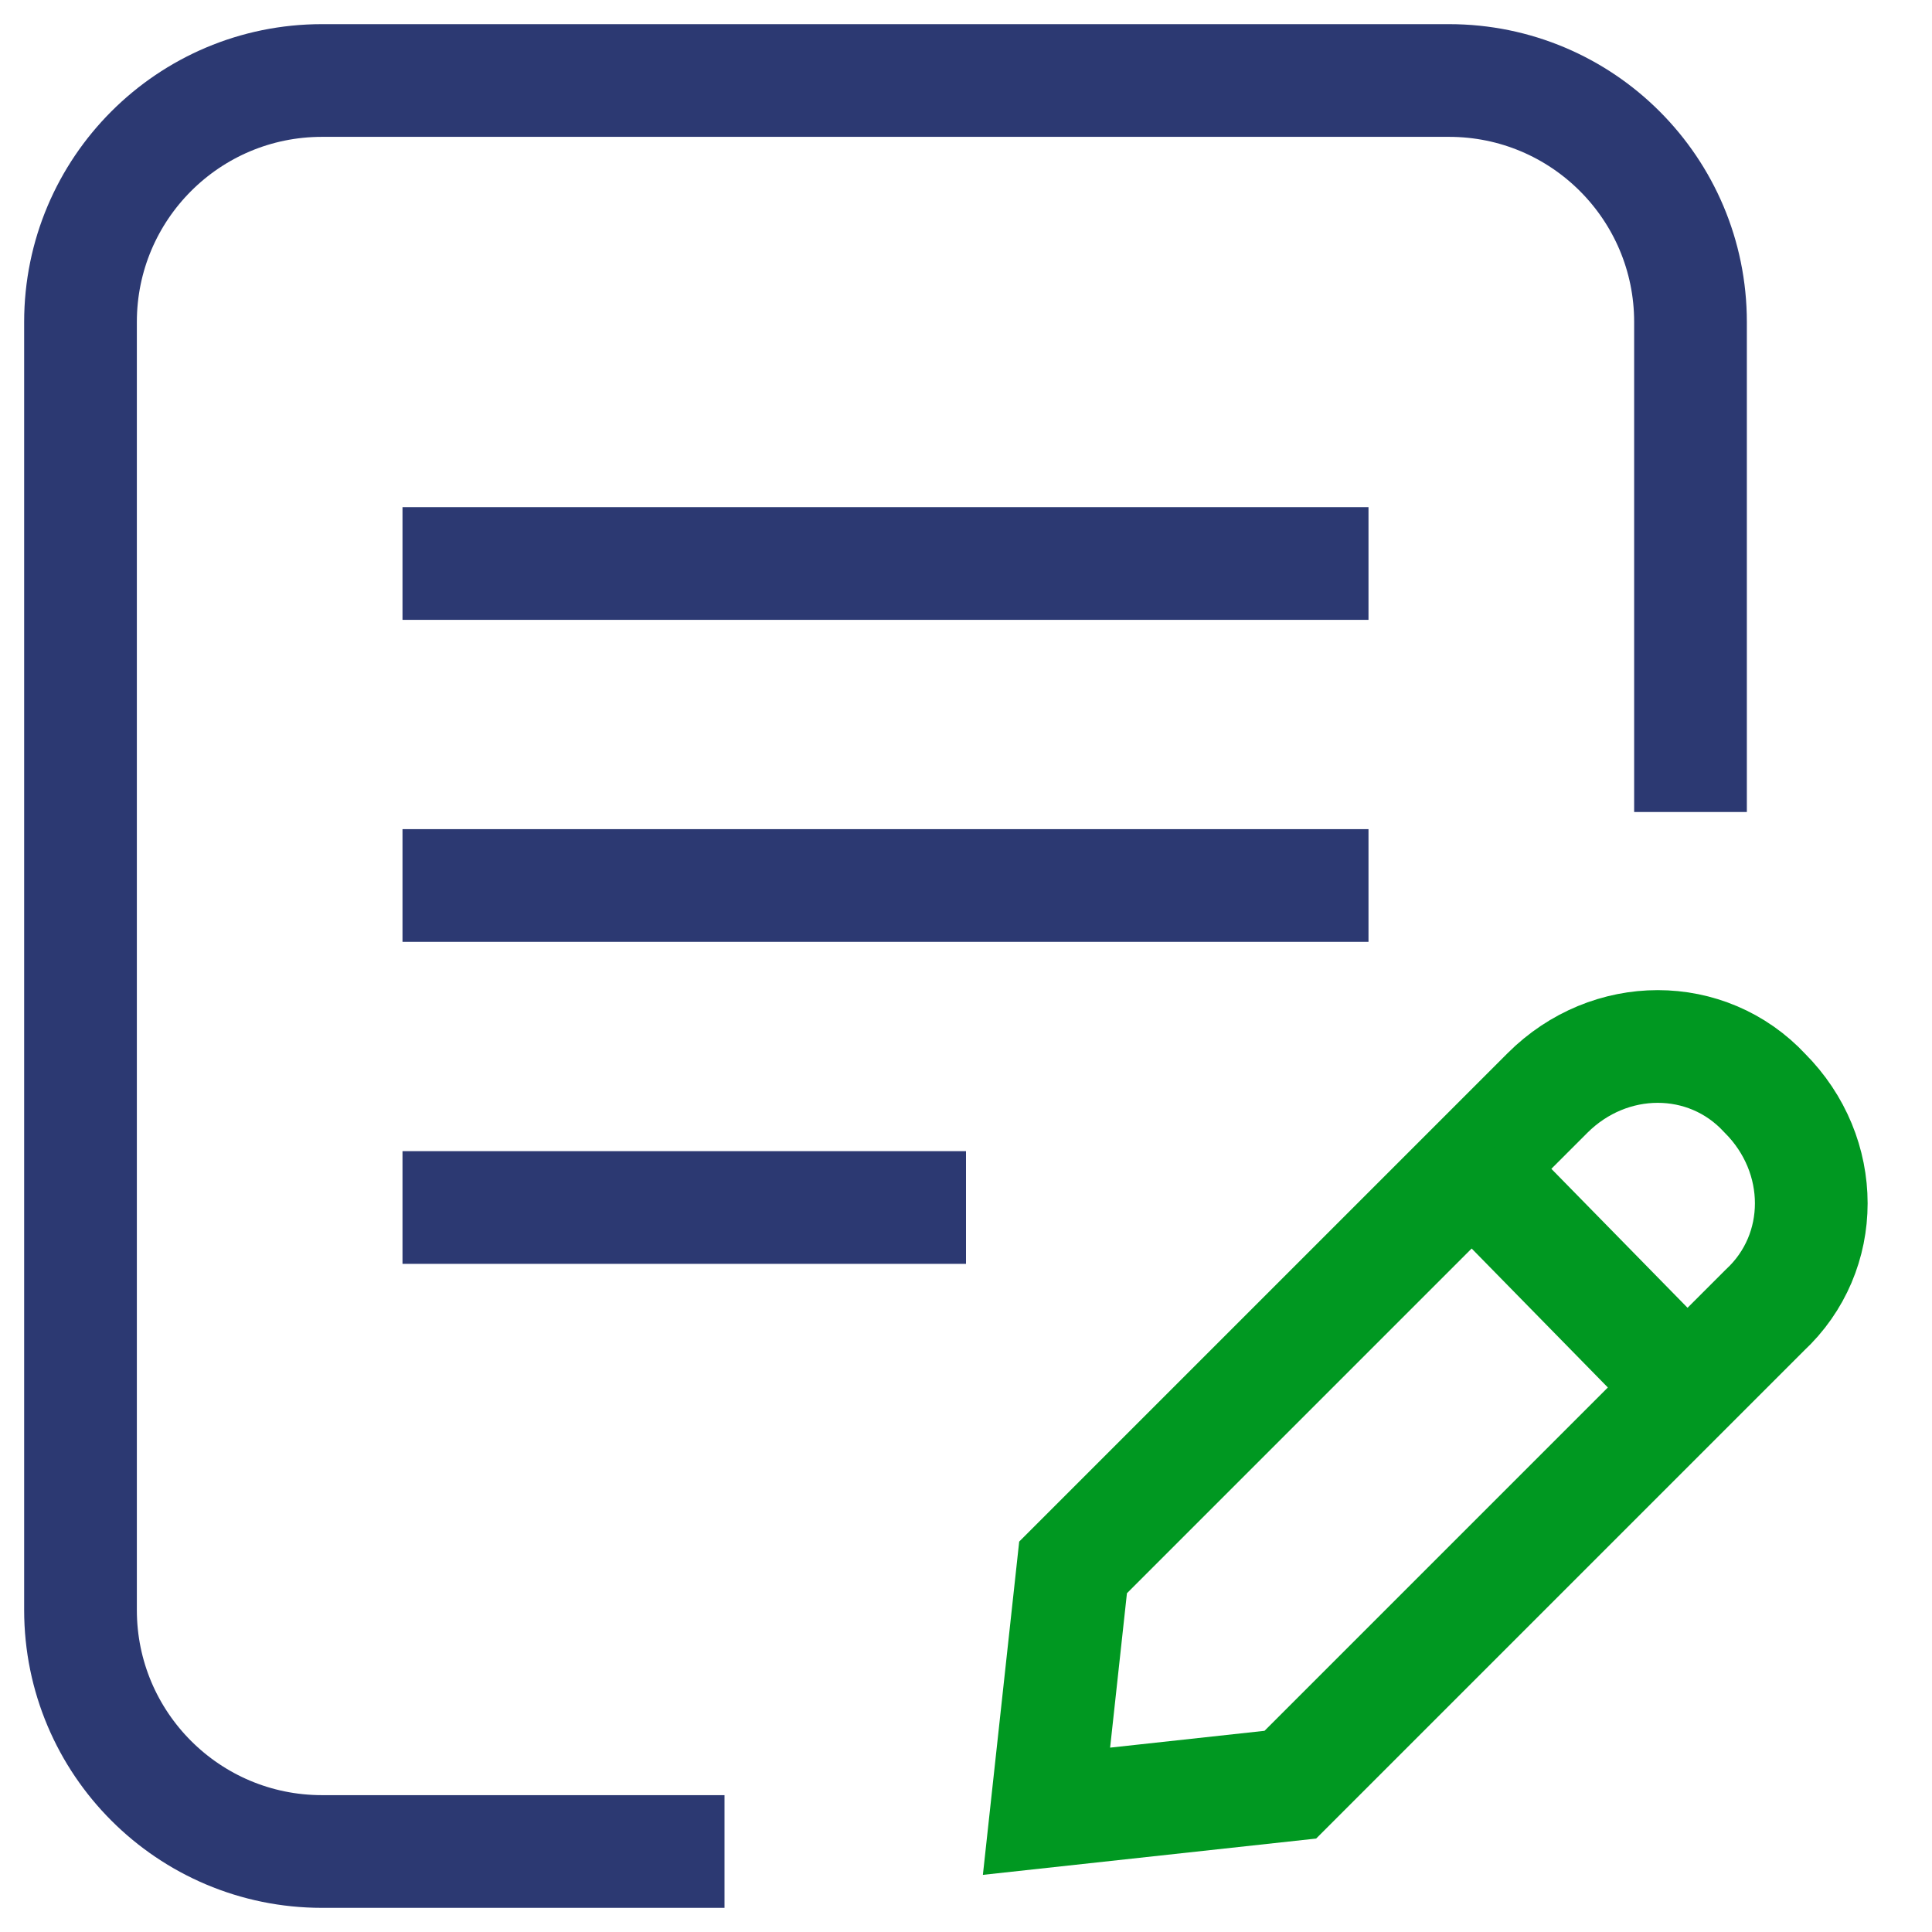
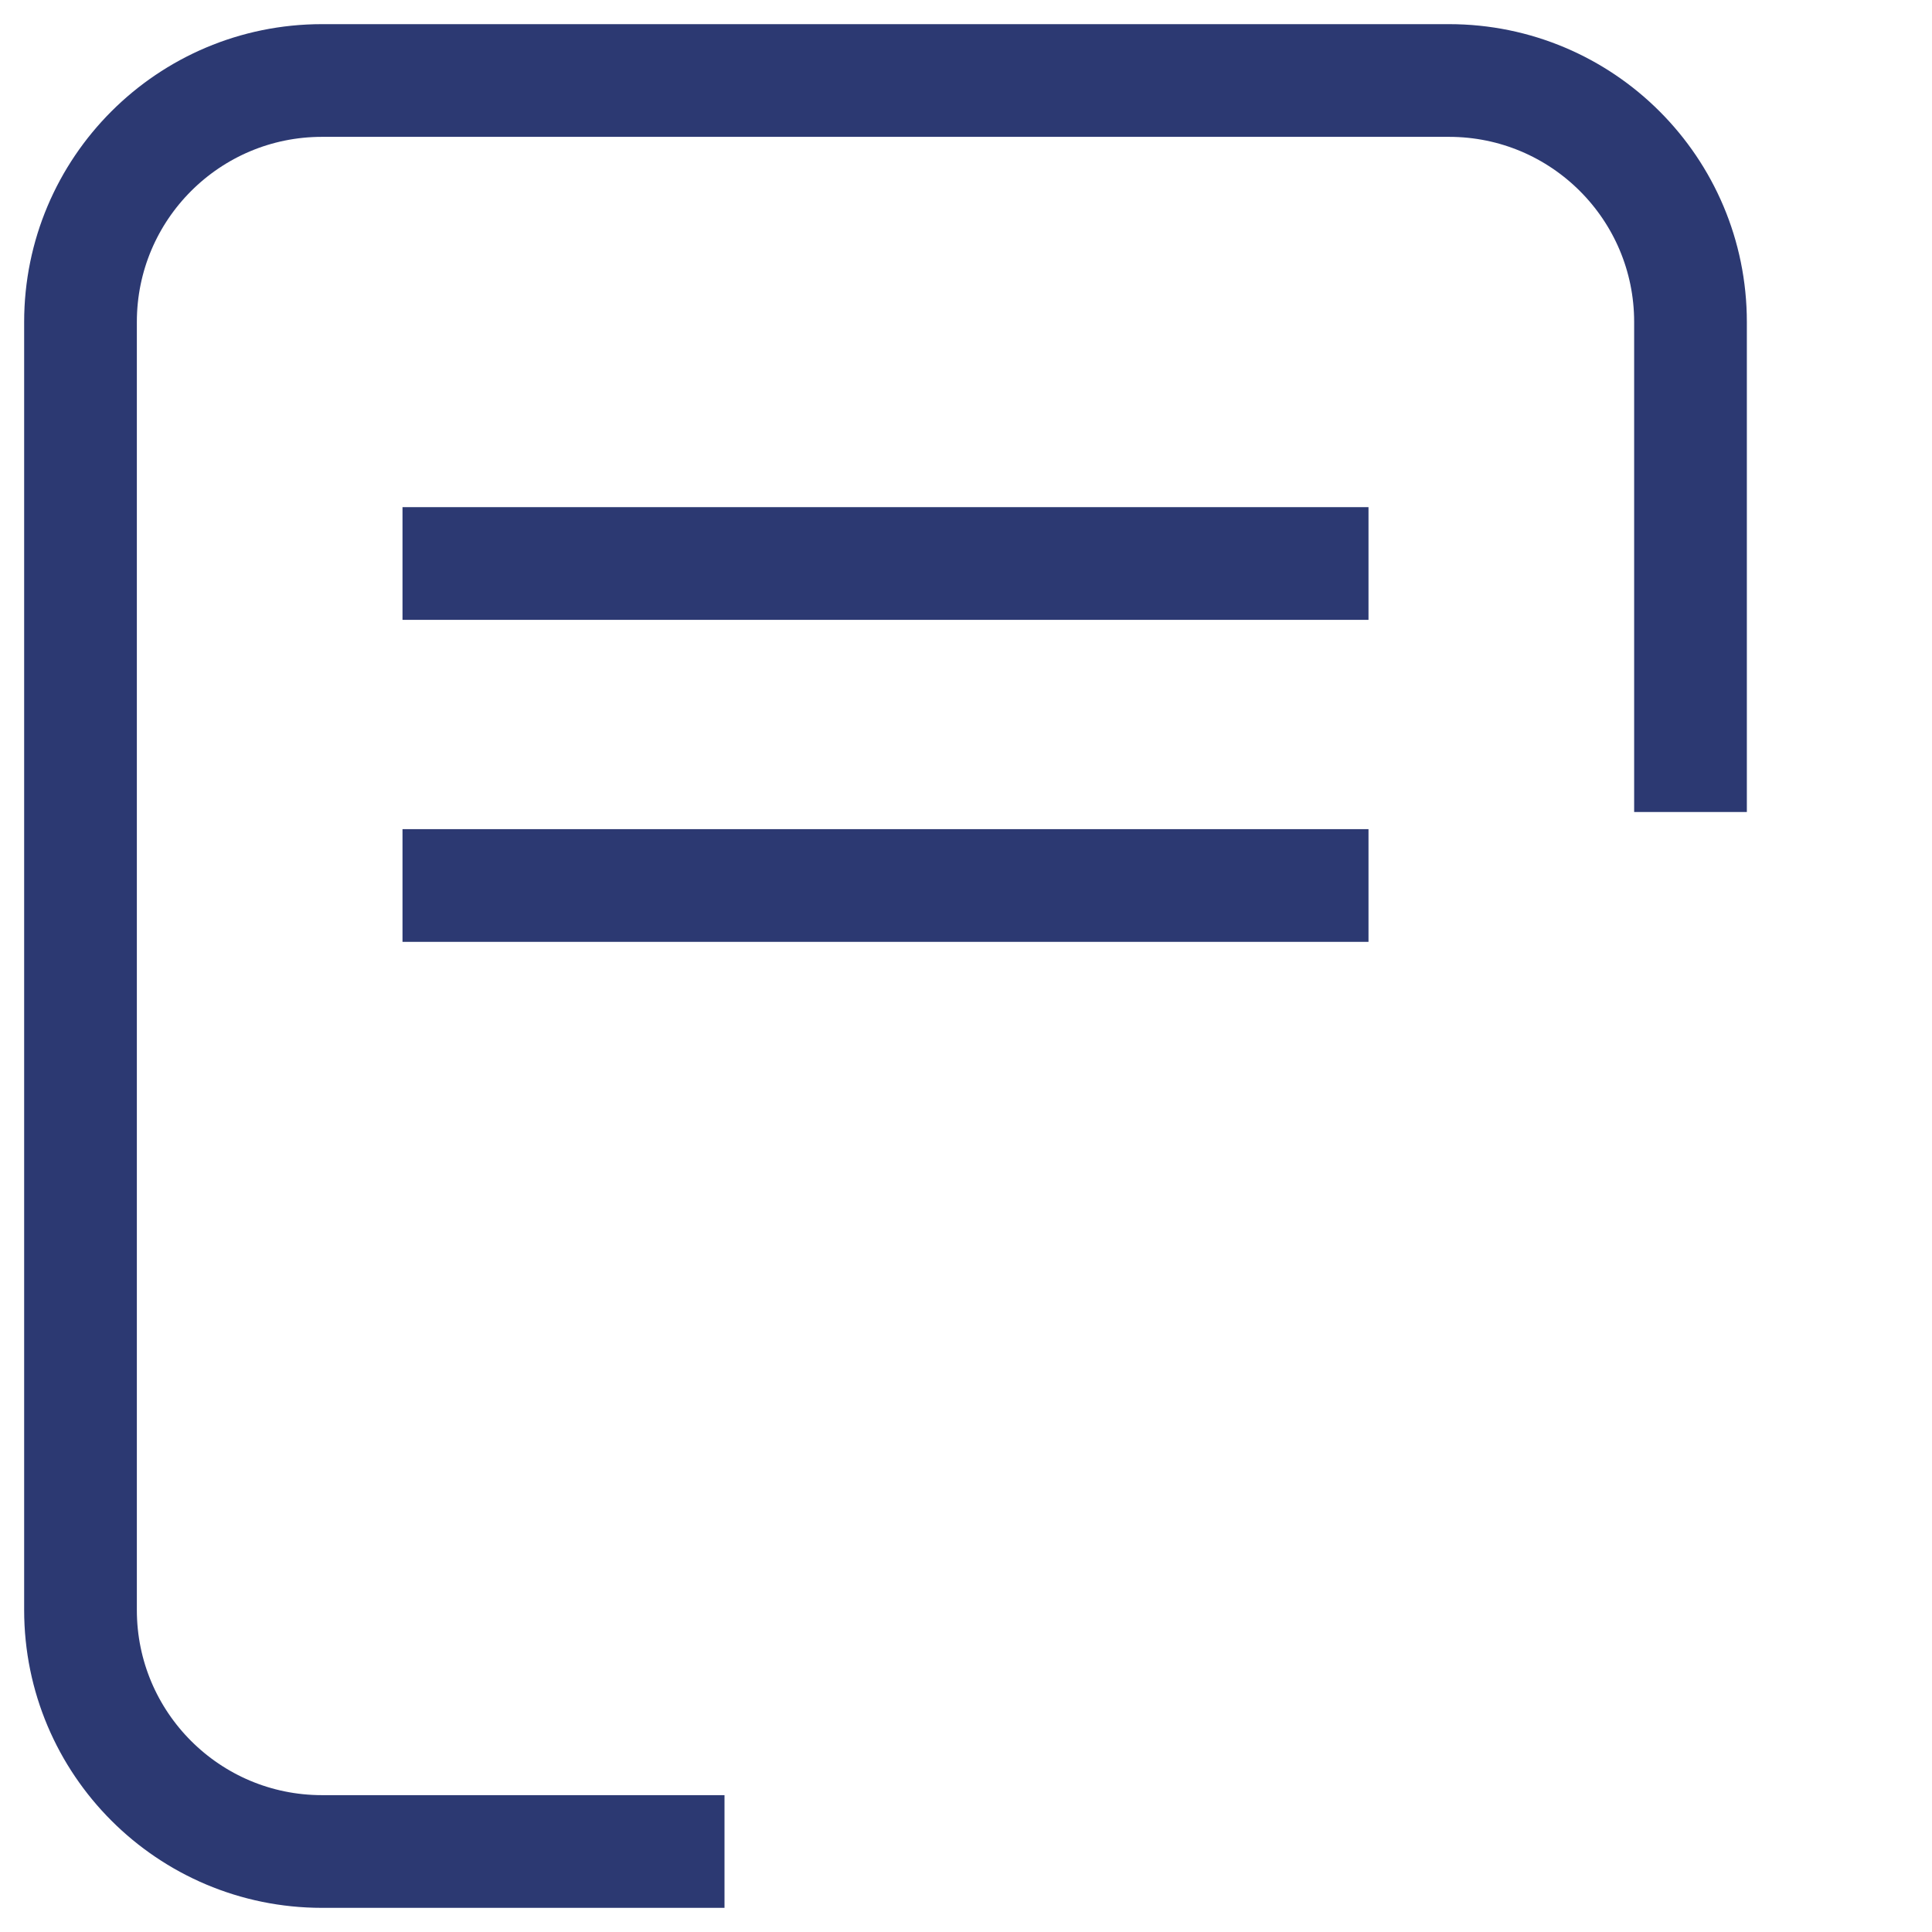
<svg xmlns="http://www.w3.org/2000/svg" width="24" height="24" viewBox="0 0 24 24" fill="none">
  <path d="M21 10.087V4C21 2.343 19.657 1 18 1H4C2.343 1 1 2.343 1 4V20C1 21.657 2.343 23 4 23H9" stroke="#2C3972" stroke-width="1.4" />
  <path d="M5 7H17" stroke="#2C3972" stroke-width="1.4" />
  <path d="M5 11H17" stroke="#2C3972" stroke-width="1.4" />
-   <path d="M5 15H12" stroke="#2C3972" stroke-width="1.4" />
-   <path d="M21.922 13.578C22.693 14.349 22.693 15.561 21.922 16.277L16.029 22.17L13 22.5L13.33 19.471L19.223 13.578C19.994 12.807 21.206 12.807 21.922 13.578Z" stroke="#009821" stroke-width="1.4" stroke-miterlimit="10" />
-   <path d="M18.287 14.515L20.985 17.268" stroke="#009821" stroke-width="1.4" stroke-miterlimit="10" />
</svg>